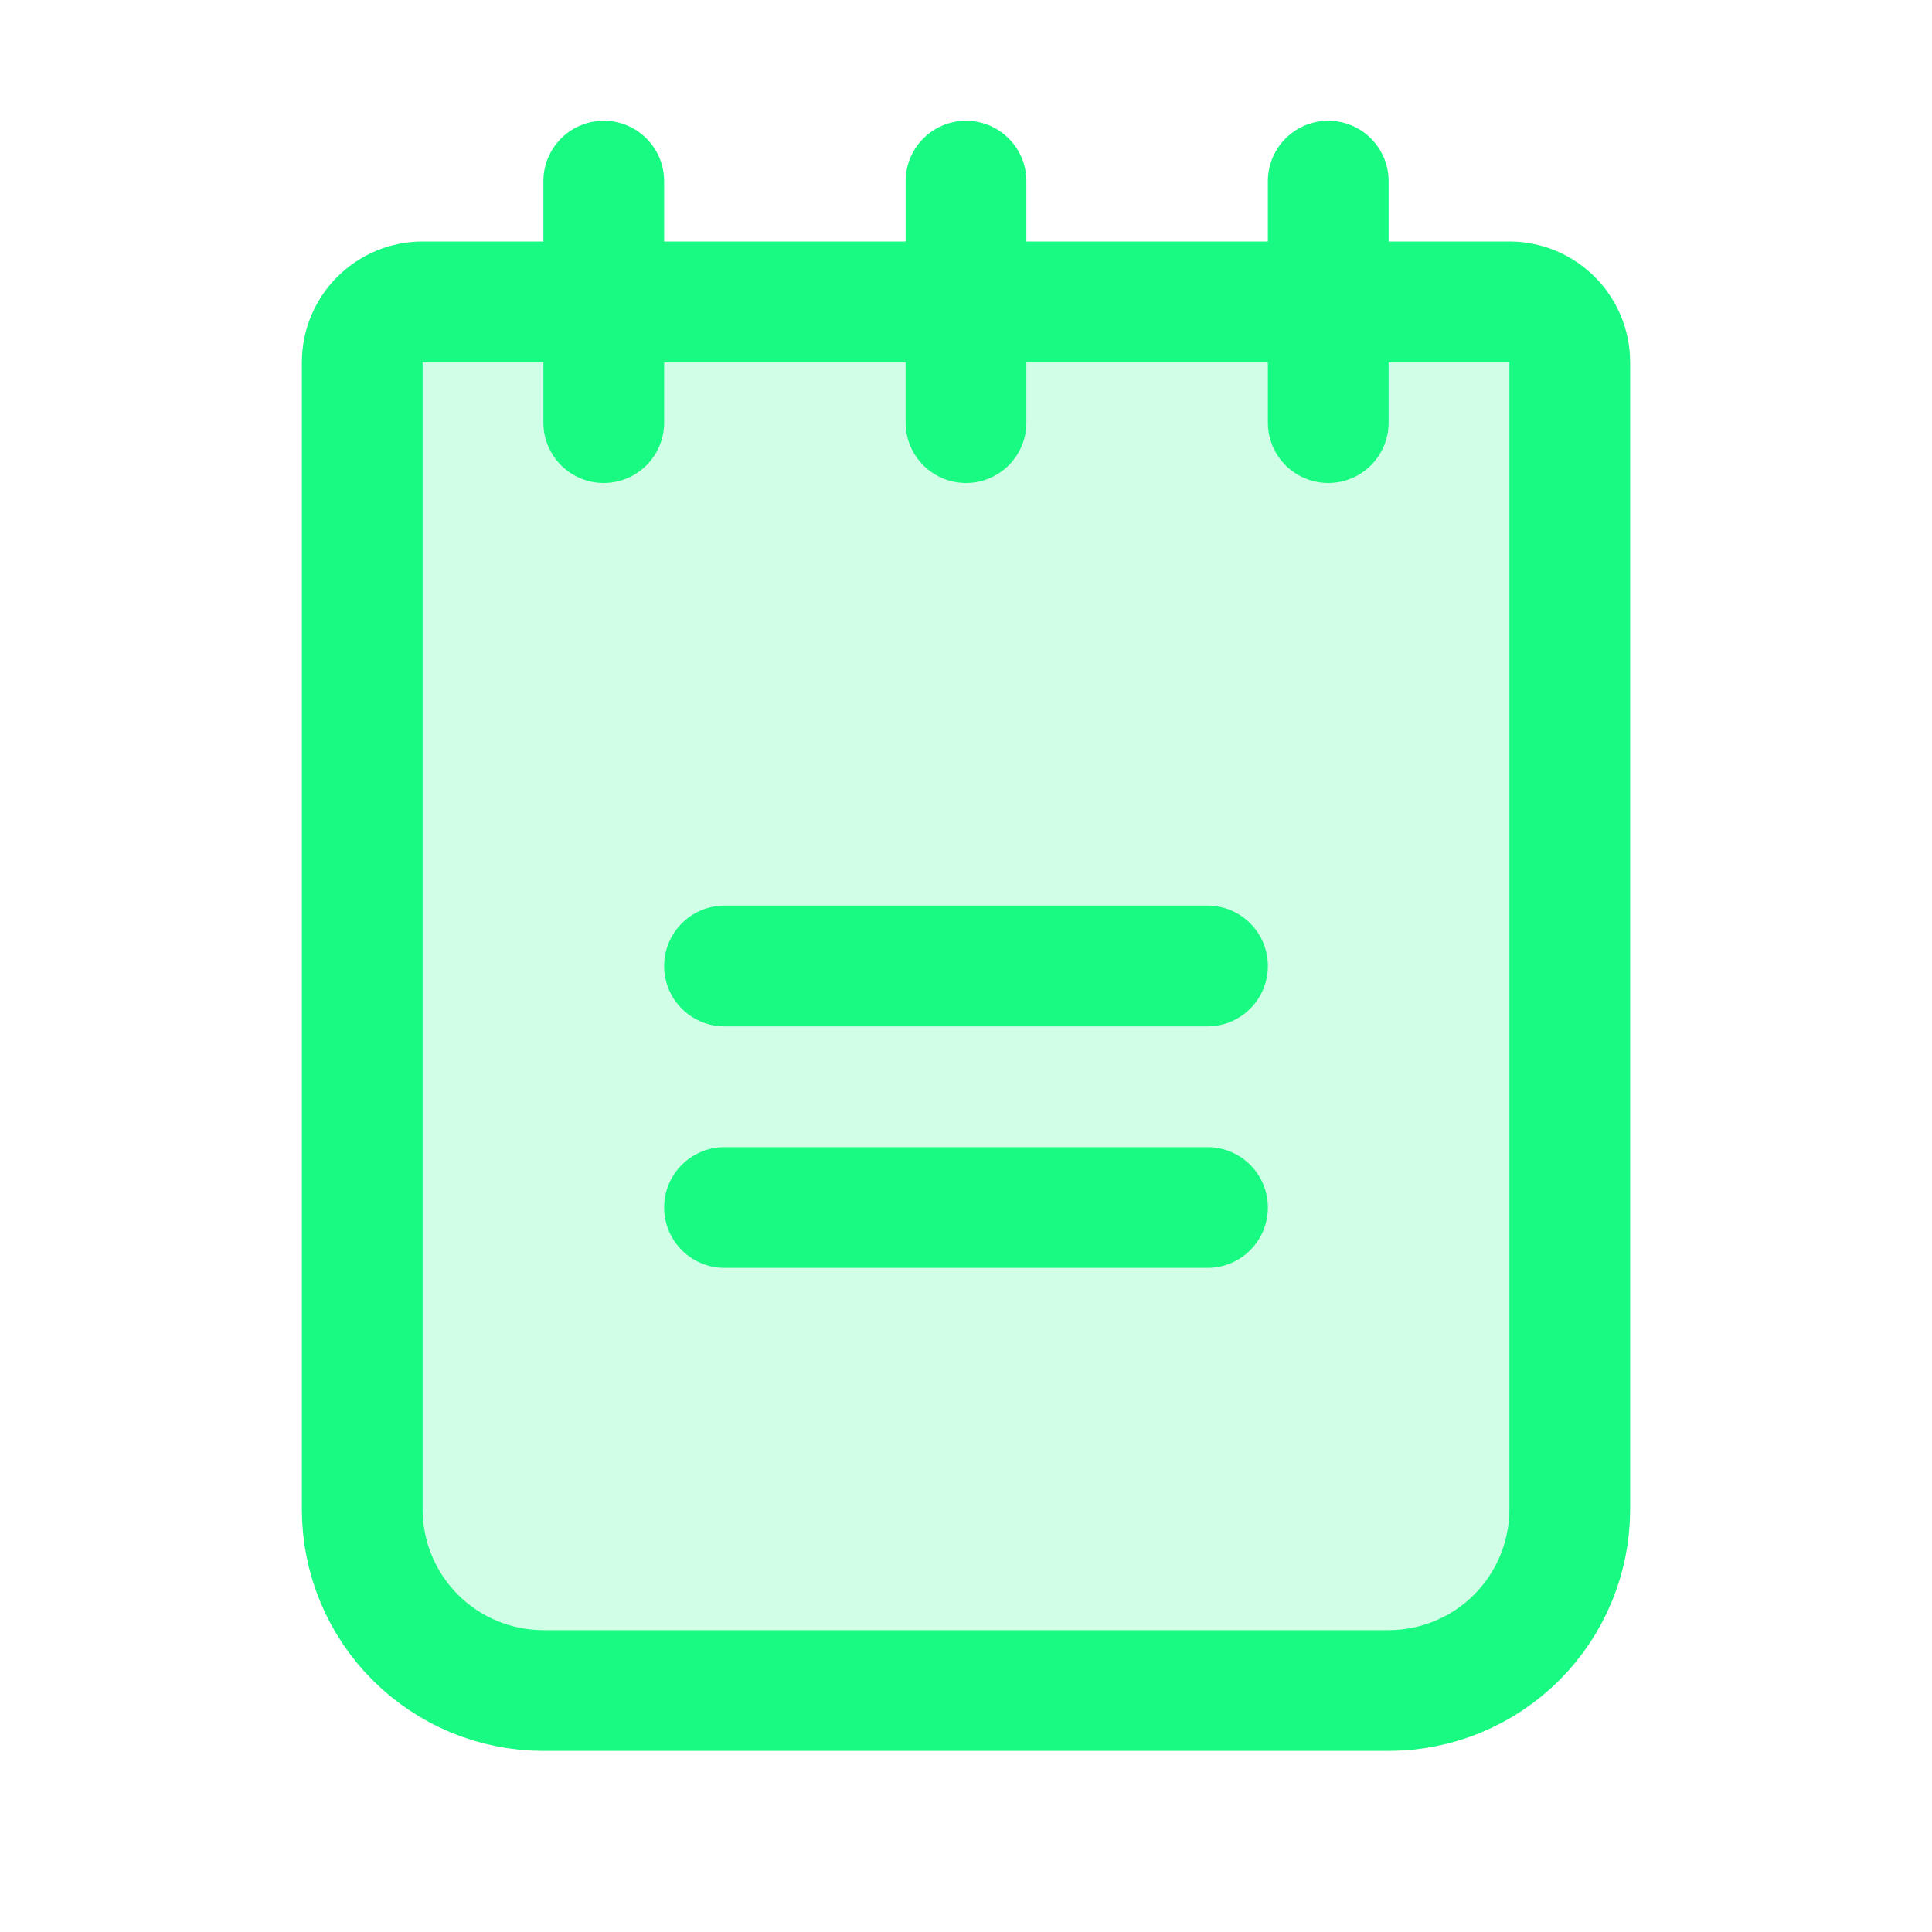
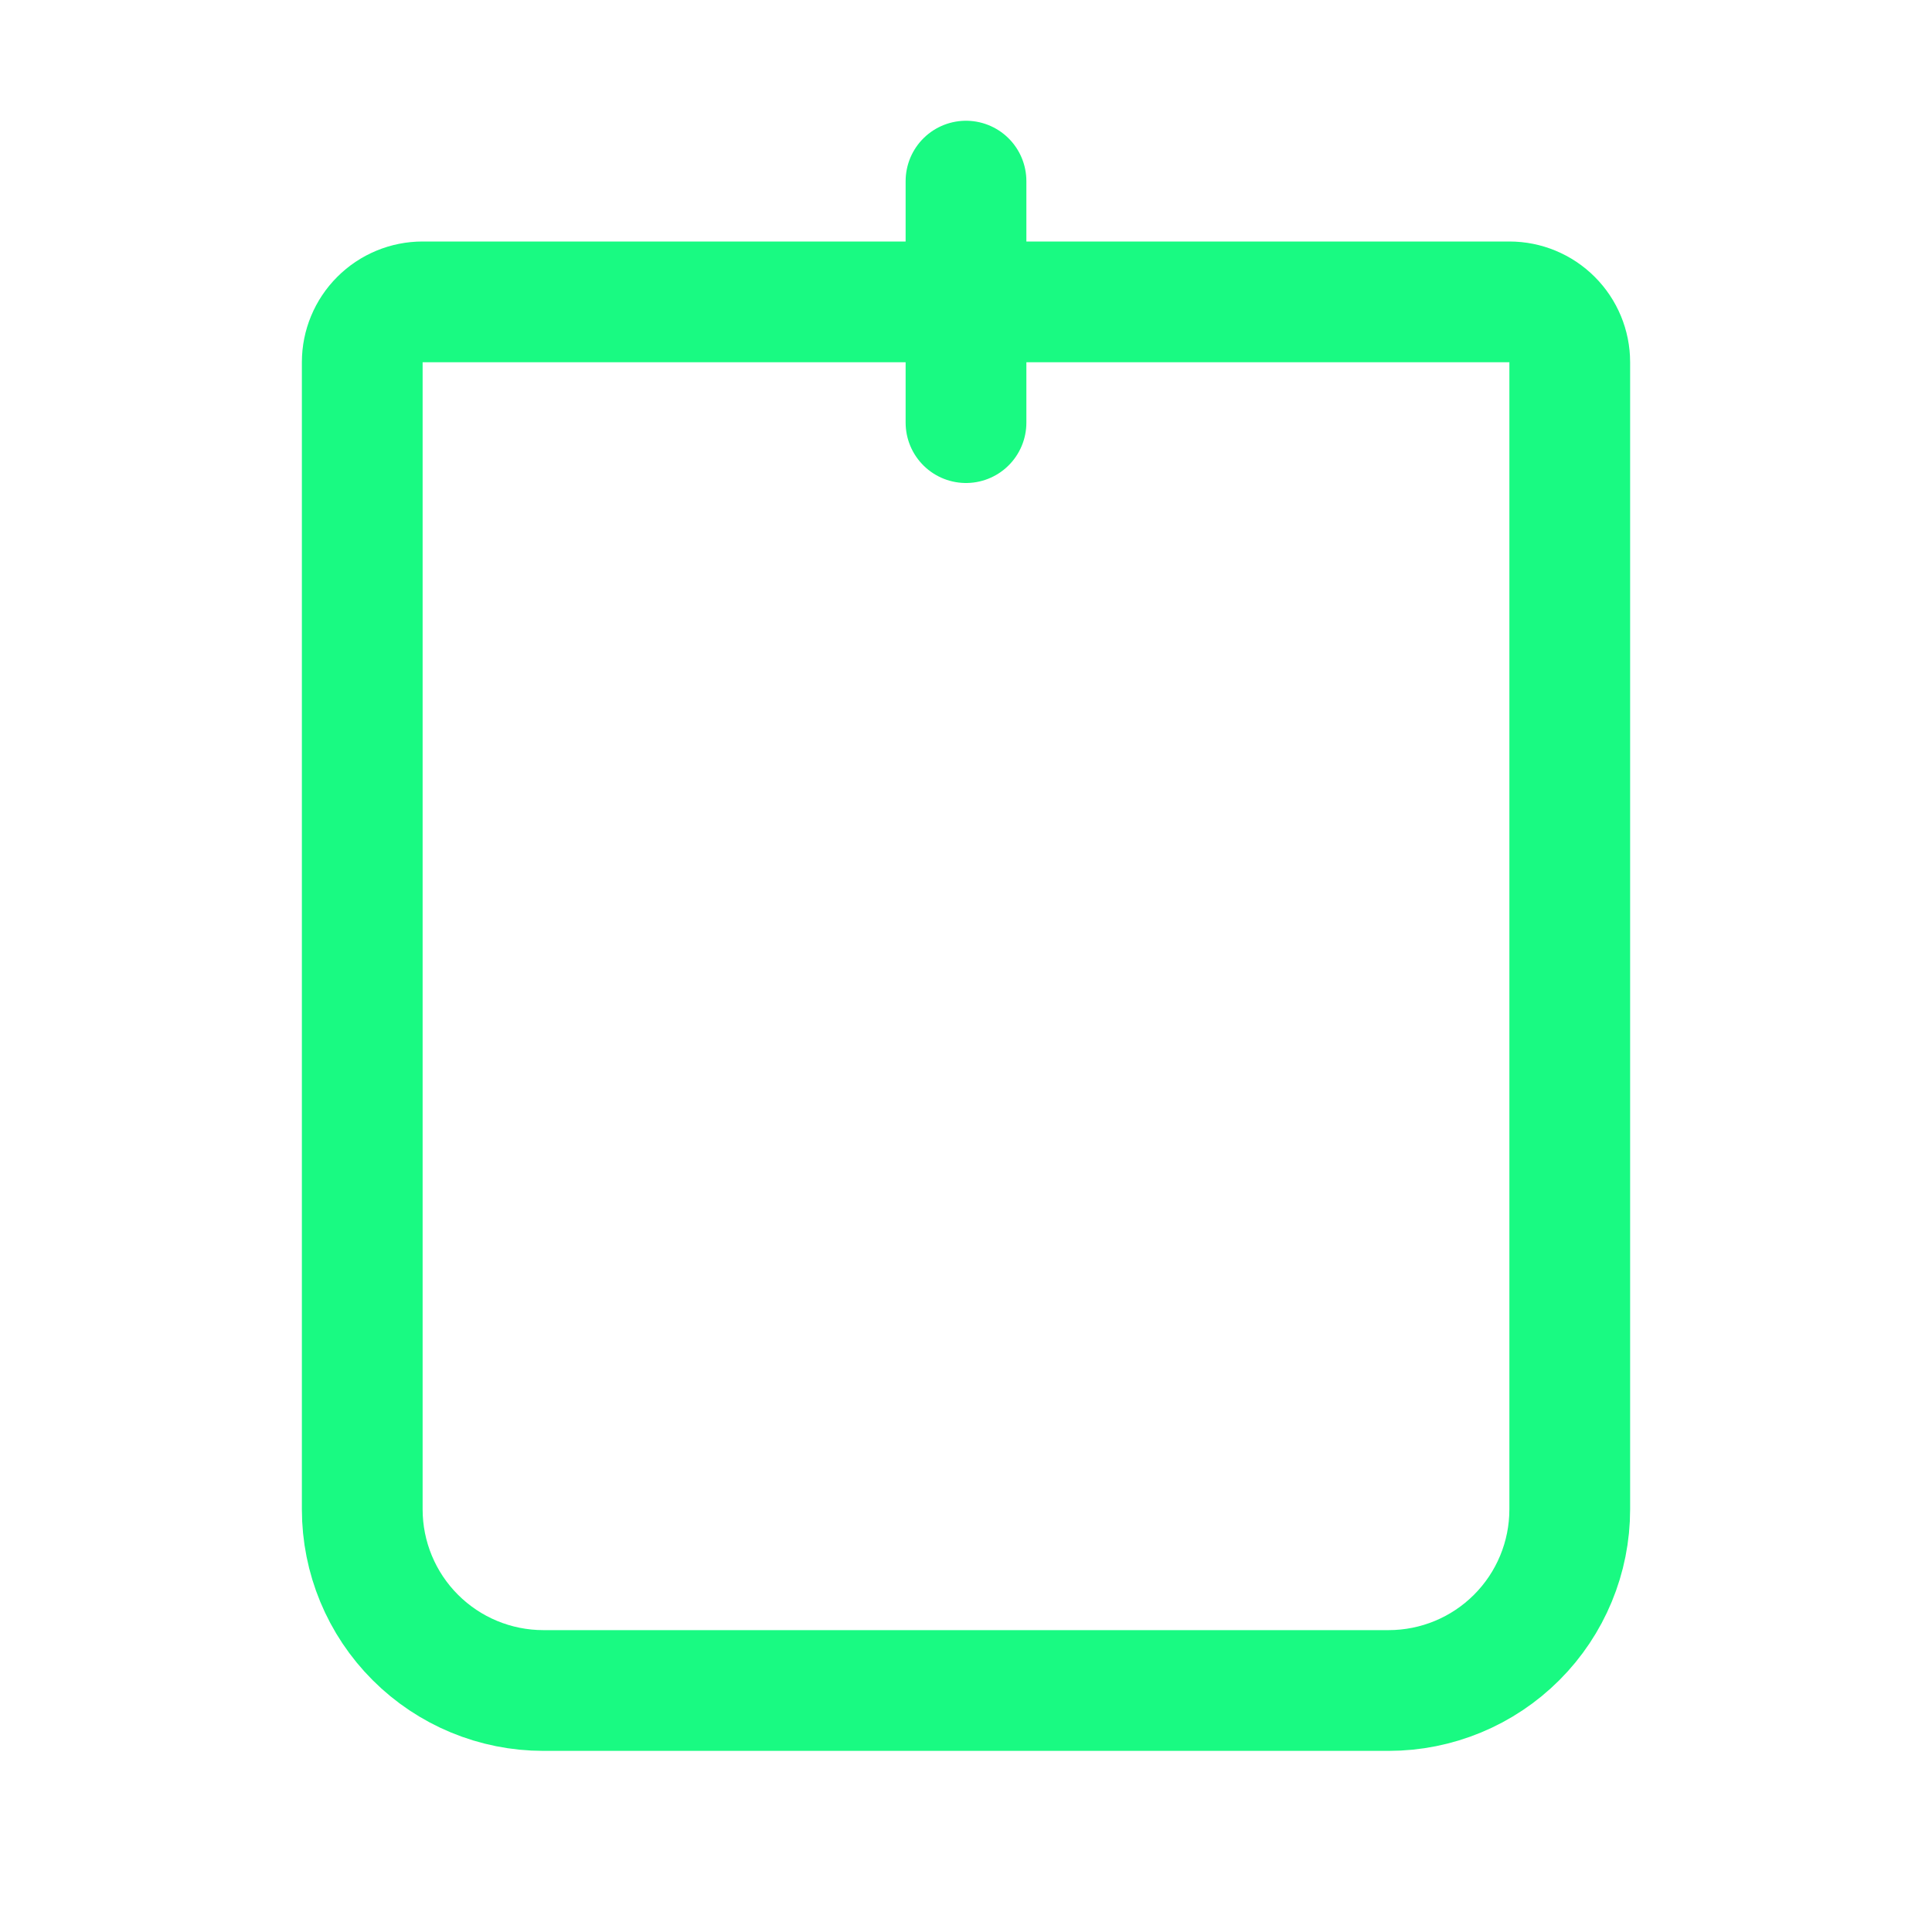
<svg xmlns="http://www.w3.org/2000/svg" width="56" height="56" viewBox="0 0 56 56" fill="none">
-   <path opacity="0.2" d="M12.25 8.75H43.75C44.214 8.75 44.659 8.934 44.987 9.263C45.316 9.591 45.5 10.036 45.5 10.5V43.75C45.5 45.142 44.947 46.478 43.962 47.462C42.978 48.447 41.642 49 40.25 49H15.75C14.358 49 13.022 48.447 12.038 47.462C11.053 46.478 10.5 45.142 10.5 43.75V10.5C10.5 10.036 10.684 9.591 11.013 9.263C11.341 8.934 11.786 8.75 12.25 8.75Z" fill="#19FA82" />
-   <path d="M21 28H35" stroke="#19FA82" stroke-width="3.5" stroke-linecap="round" stroke-linejoin="round" />
-   <path d="M21 35H35" stroke="#19FA82" stroke-width="3.5" stroke-linecap="round" stroke-linejoin="round" />
  <path d="M12.25 8.75H43.75C44.214 8.75 44.659 8.934 44.987 9.263C45.316 9.591 45.5 10.036 45.5 10.5V43.75C45.5 45.142 44.947 46.478 43.962 47.462C42.978 48.447 41.642 49 40.25 49H15.75C14.358 49 13.022 48.447 12.038 47.462C11.053 46.478 10.5 45.142 10.5 43.75V10.5C10.5 10.036 10.684 9.591 11.013 9.263C11.341 8.934 11.786 8.75 12.25 8.75Z" stroke="#19FA82" stroke-width="3.5" stroke-linecap="round" stroke-linejoin="round" />
-   <path d="M17.5 5.25V12.25" stroke="#19FA82" stroke-width="3.5" stroke-linecap="round" stroke-linejoin="round" />
  <path d="M28 5.25V12.25" stroke="#19FA82" stroke-width="3.5" stroke-linecap="round" stroke-linejoin="round" />
-   <path d="M38.5 5.25V12.25" stroke="#19FA82" stroke-width="3.5" stroke-linecap="round" stroke-linejoin="round" />
</svg>